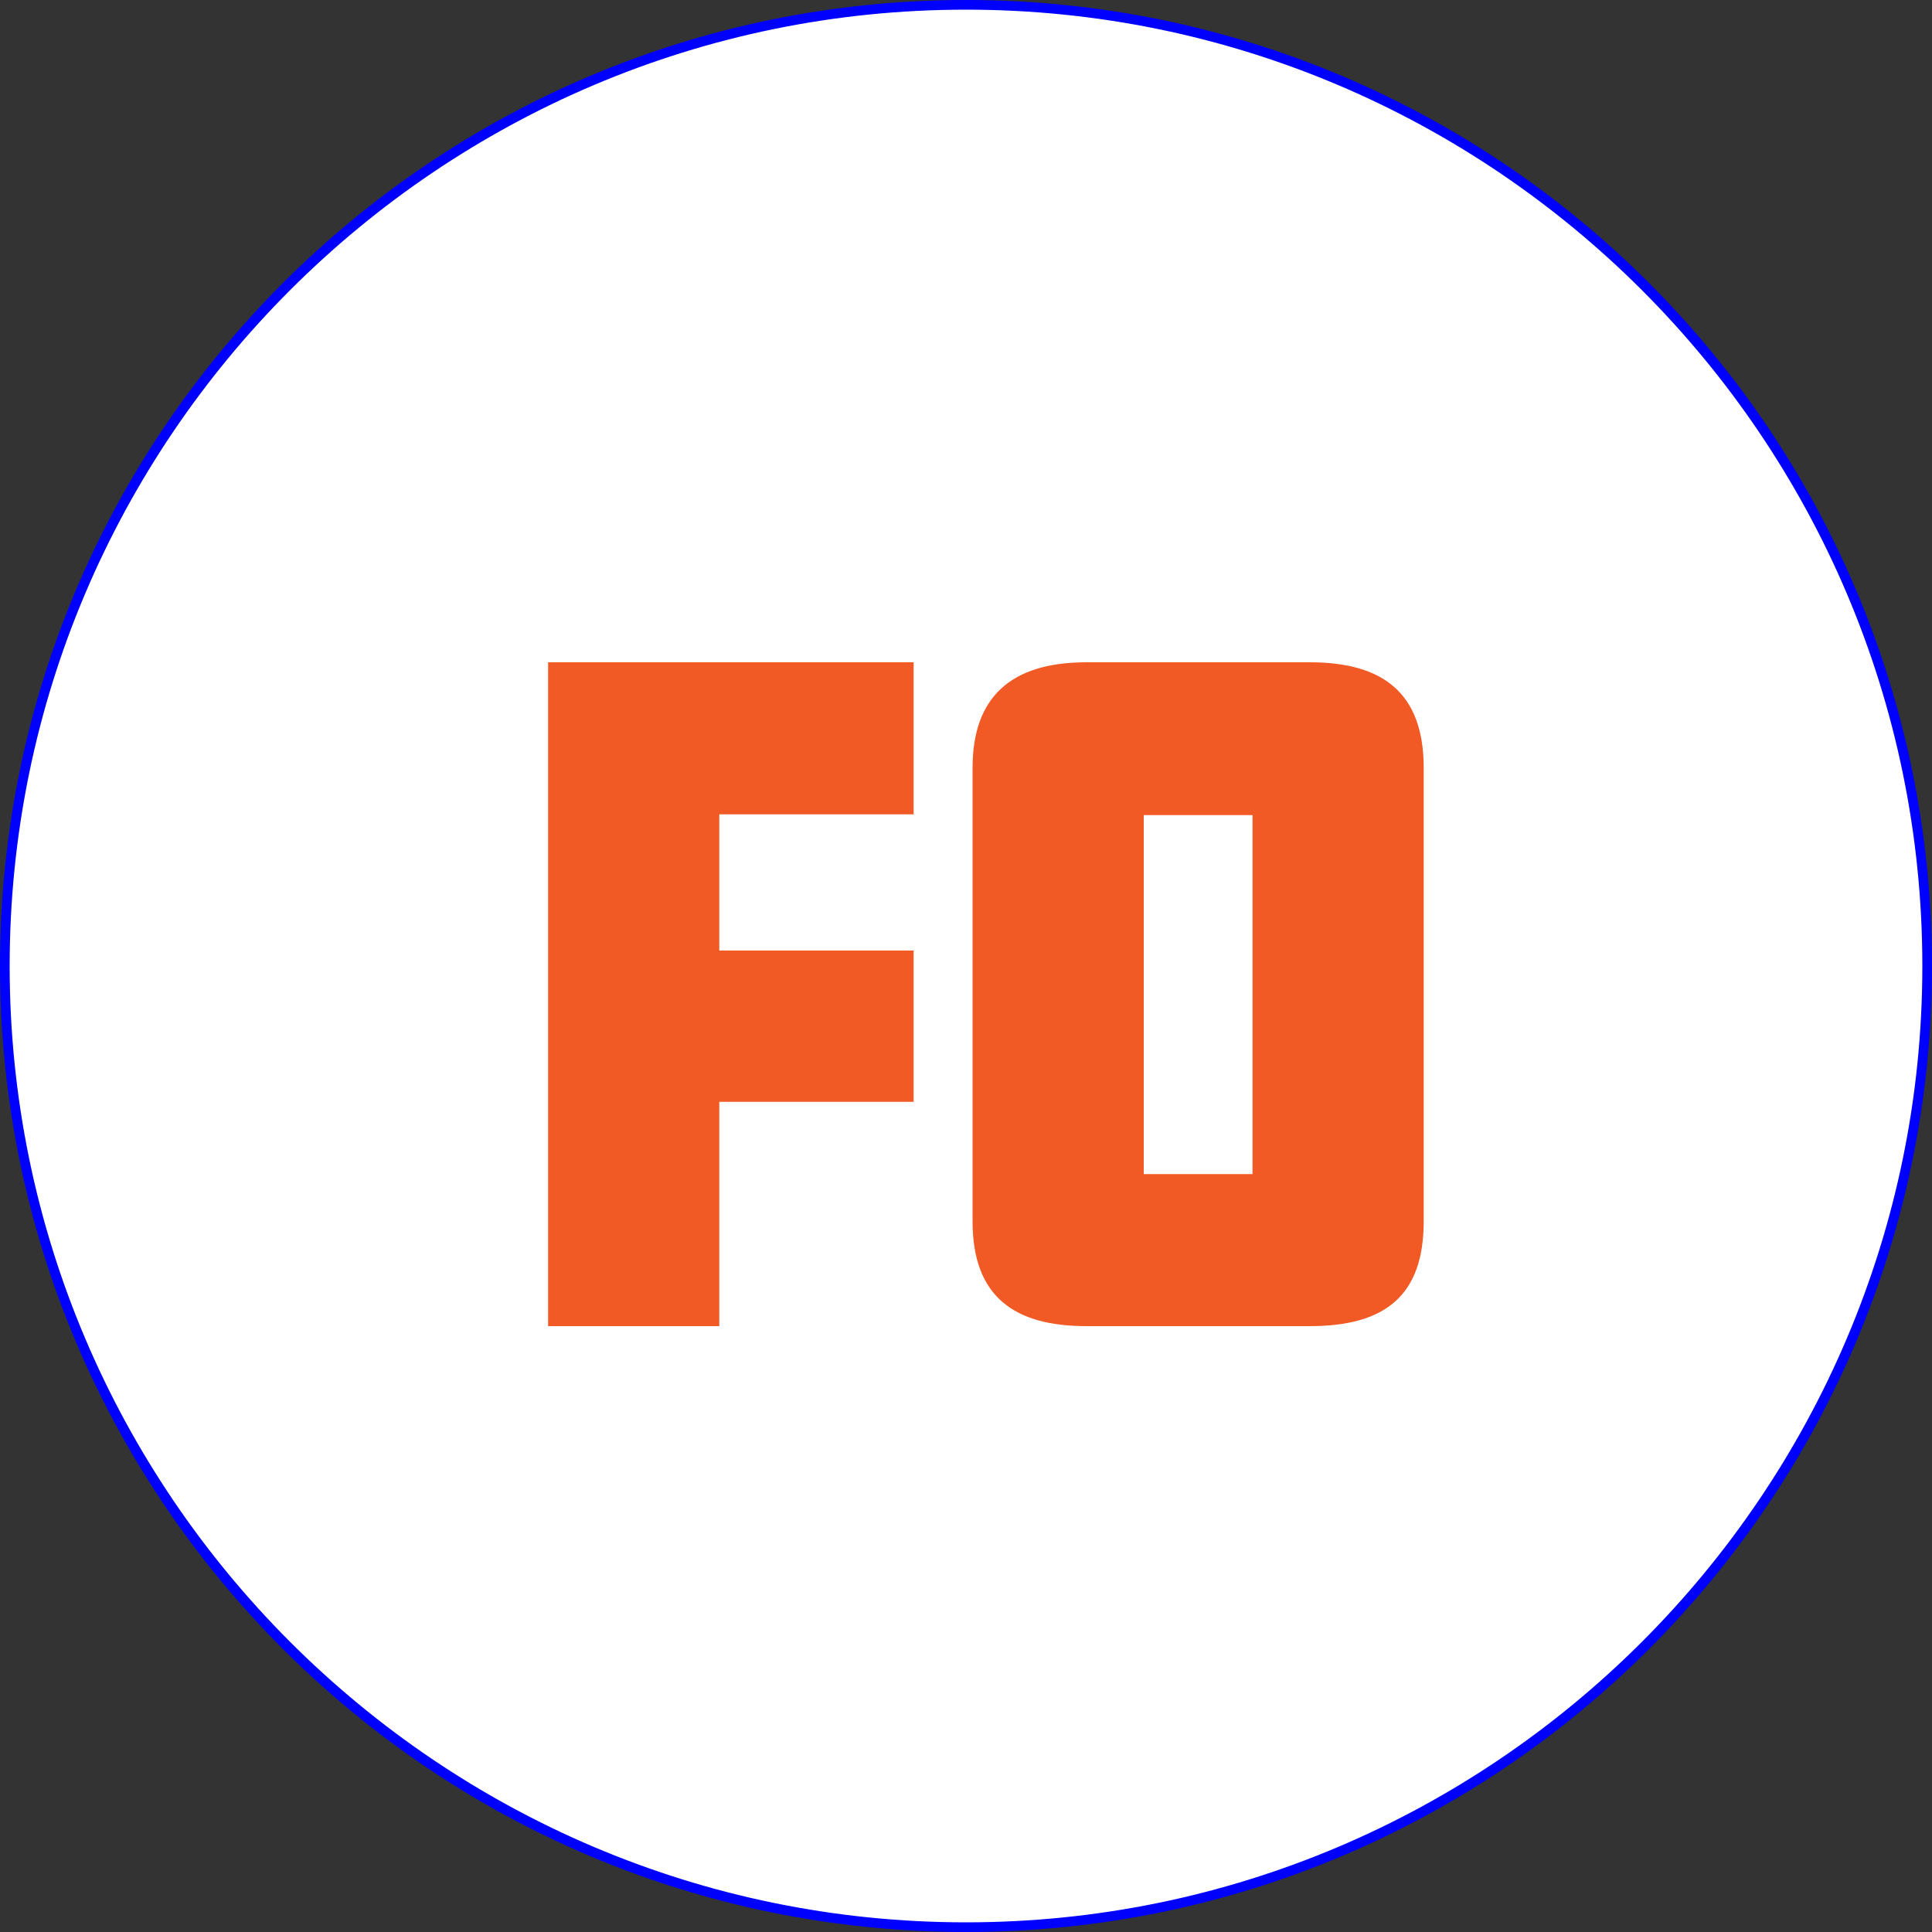
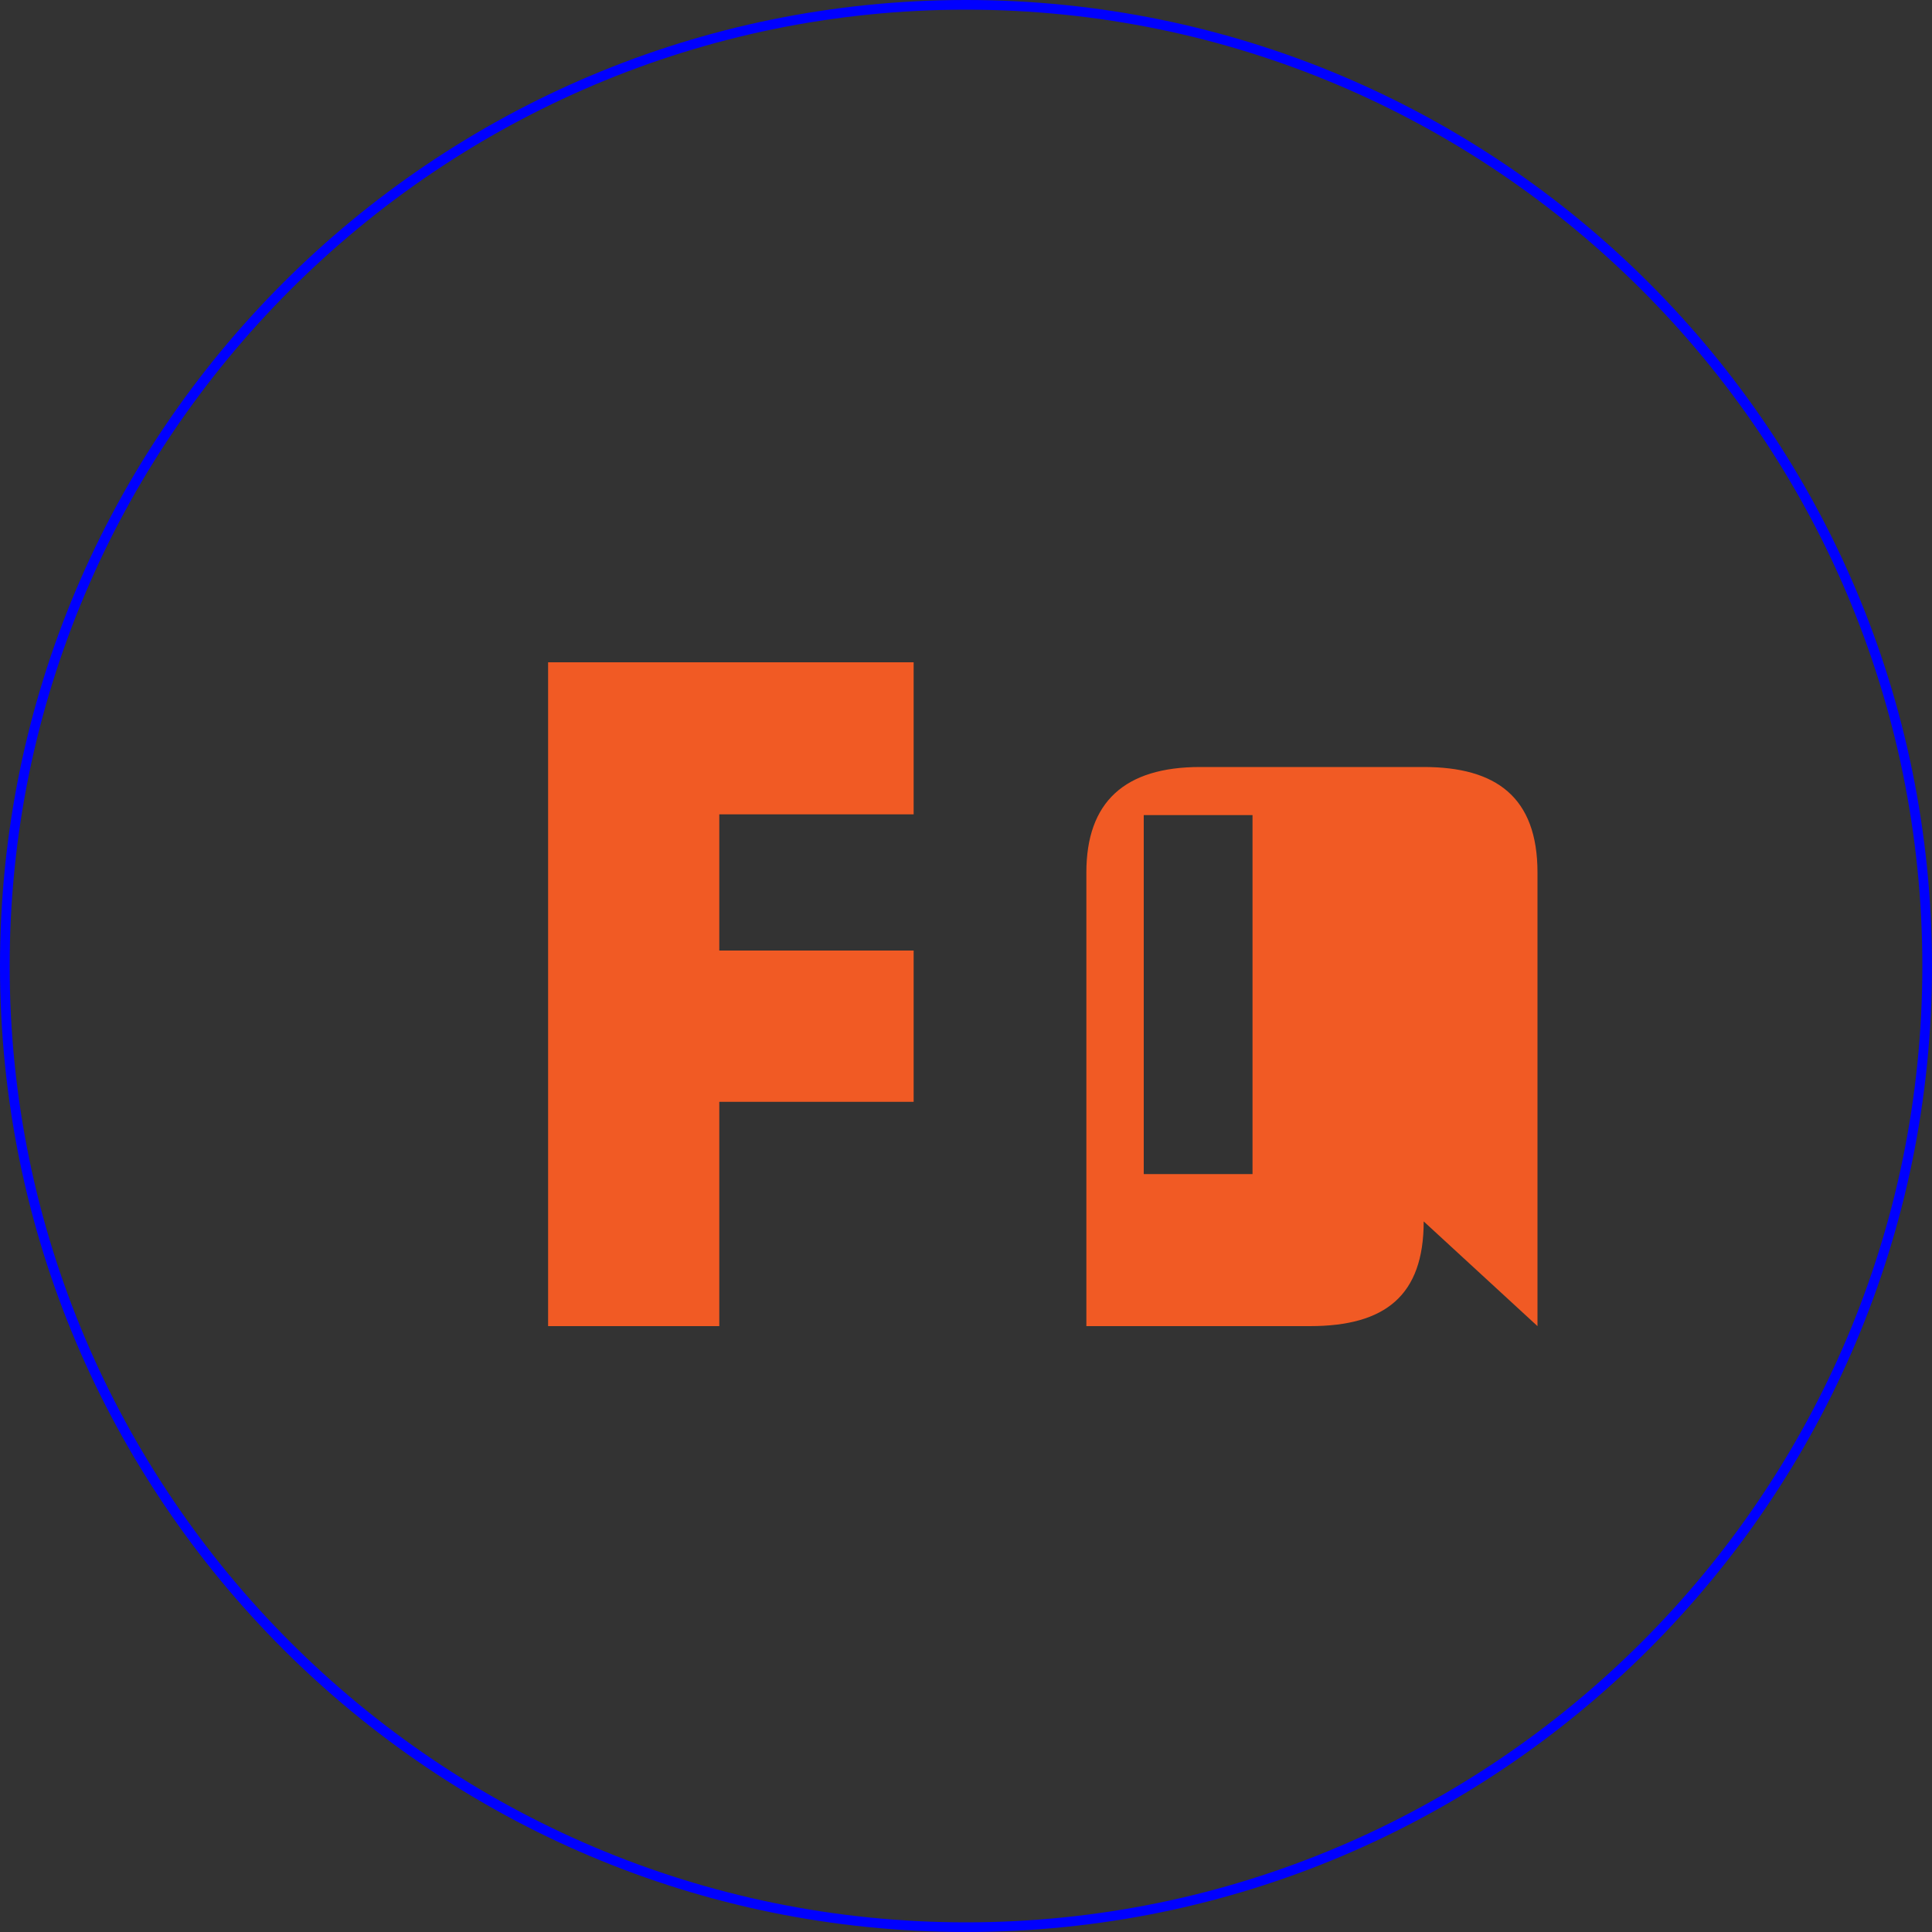
<svg xmlns="http://www.w3.org/2000/svg" viewBox="0 0 100 100" data-name="Layer 1" id="Layer_1">
  <rect x="0" y="0" width="100" height="100" fill="#333333" stroke="none" />
  <defs>
    <style>
      .cls-1 {
        fill: #fff;
      }

      .cls-2 {
        fill: blue;
      }

      .cls-3 {
        fill: #f15a24;
      }
    </style>
  </defs>
  <g>
-     <path d="M50,99.75C22.57,99.75.25,77.43.25,50S22.57.25,50,.25s49.75,22.32,49.75,49.75-22.32,49.75-49.75,49.75Z" class="cls-1" />
    <path d="M50,.5c27.29,0,49.5,22.21,49.5,49.5s-22.21,49.5-49.5,49.5S.5,77.29.5,50,22.71.5,50,.5M50,0C22.39,0,0,22.39,0,50s22.39,50,50,50,50-22.39,50-50S77.61,0,50,0h0Z" class="cls-2" />
  </g>
  <g>
    <path d="M47.29,57.03h-10.06v11.61h-8.86v-34.36h18.92v7.87h-10.06v7.05h10.06v7.83Z" class="cls-3" />
-     <path d="M73.69,63.22c0,3.83-1.98,5.42-5.89,5.42h-11.57c-3.7,0-5.89-1.5-5.89-5.42v-23.48c0-3.65,1.98-5.46,5.89-5.46h11.57c3.74,0,5.89,1.55,5.89,5.46v23.48ZM64.83,60.77v-18.58h-5.63v18.58h5.63Z" class="cls-3" />
+     <path d="M73.69,63.22c0,3.83-1.98,5.42-5.89,5.42h-11.57v-23.48c0-3.65,1.98-5.46,5.89-5.46h11.57c3.74,0,5.89,1.55,5.89,5.46v23.48ZM64.83,60.77v-18.58h-5.63v18.58h5.63Z" class="cls-3" />
  </g>
</svg>